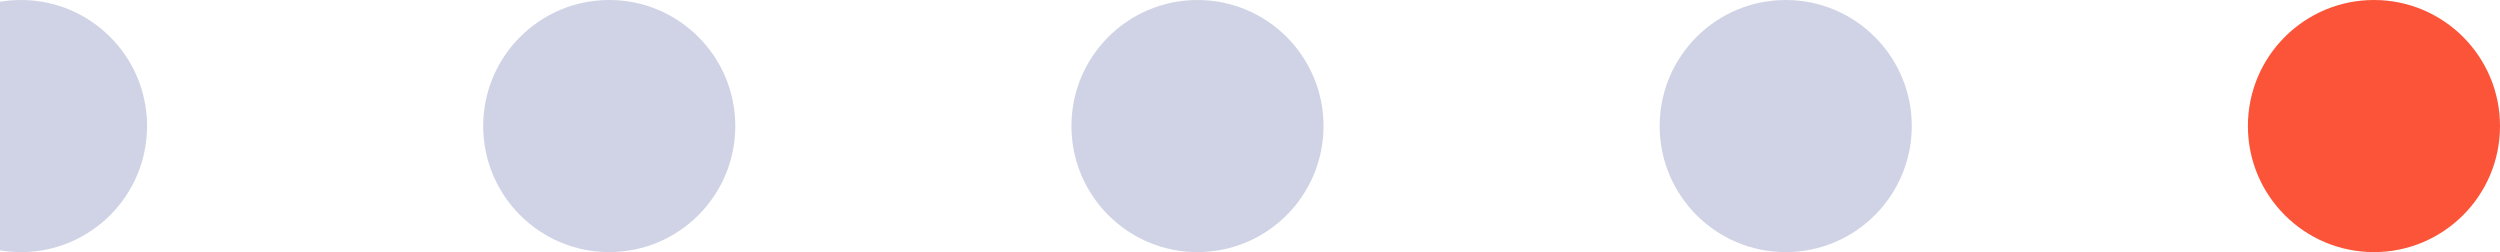
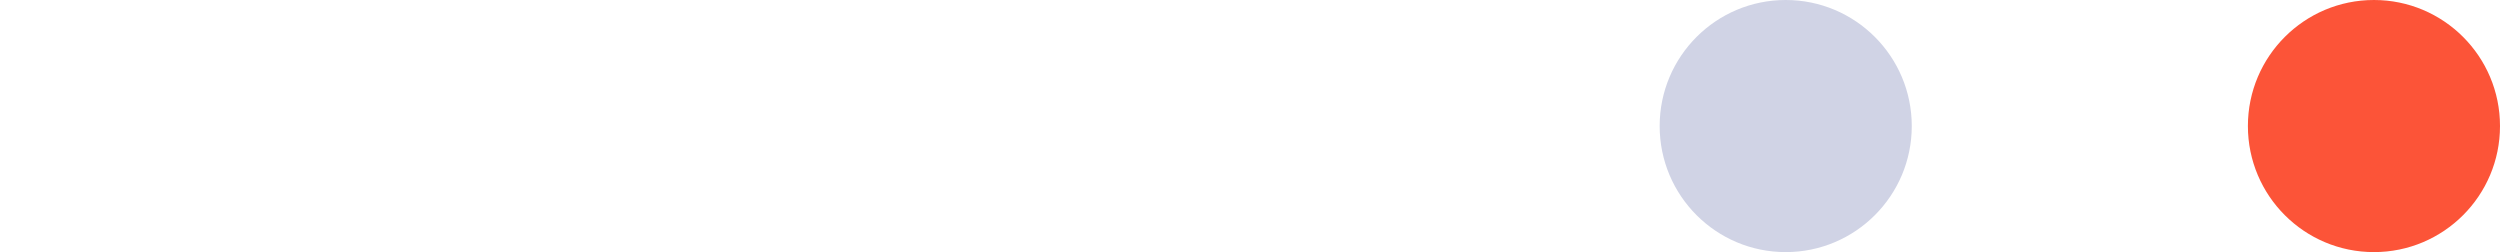
<svg xmlns="http://www.w3.org/2000/svg" width="238" height="24" viewBox="0 0 238 24" fill="none">
-   <circle cx="2" cy="12" r="12" fill="#D0D3E5" />
-   <circle cx="58" cy="12" r="12" fill="#D0D3E5" />
-   <circle cx="114" cy="12" r="12" fill="#D0D3E5" />
  <circle cx="170" cy="12" r="12" fill="#D0D3E5" />
  <circle cx="226" cy="12" r="12" fill="#FC5438" />
</svg>